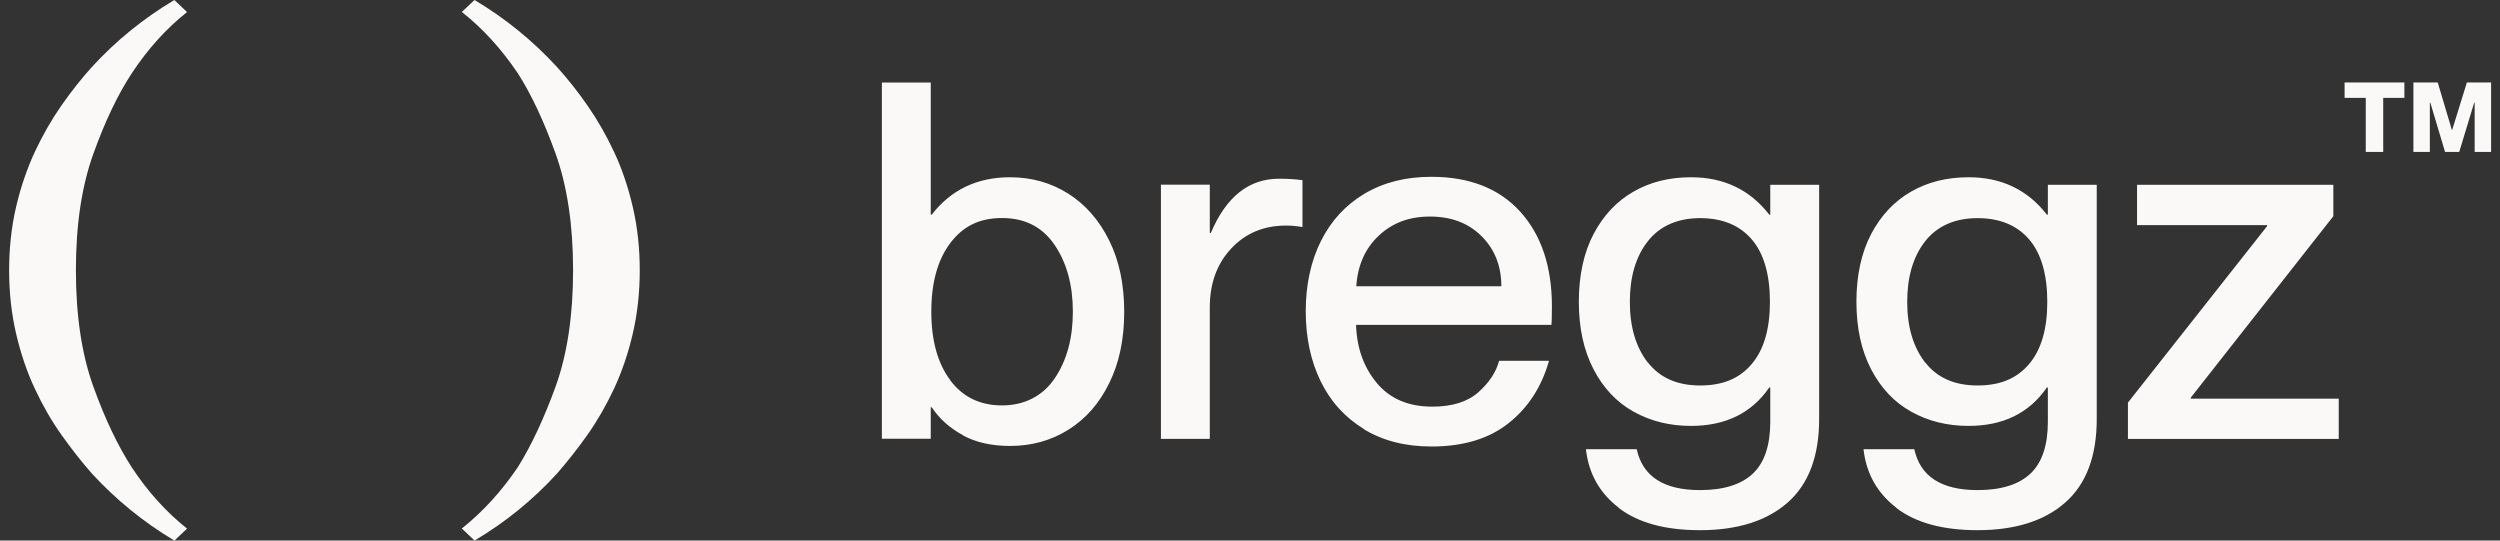
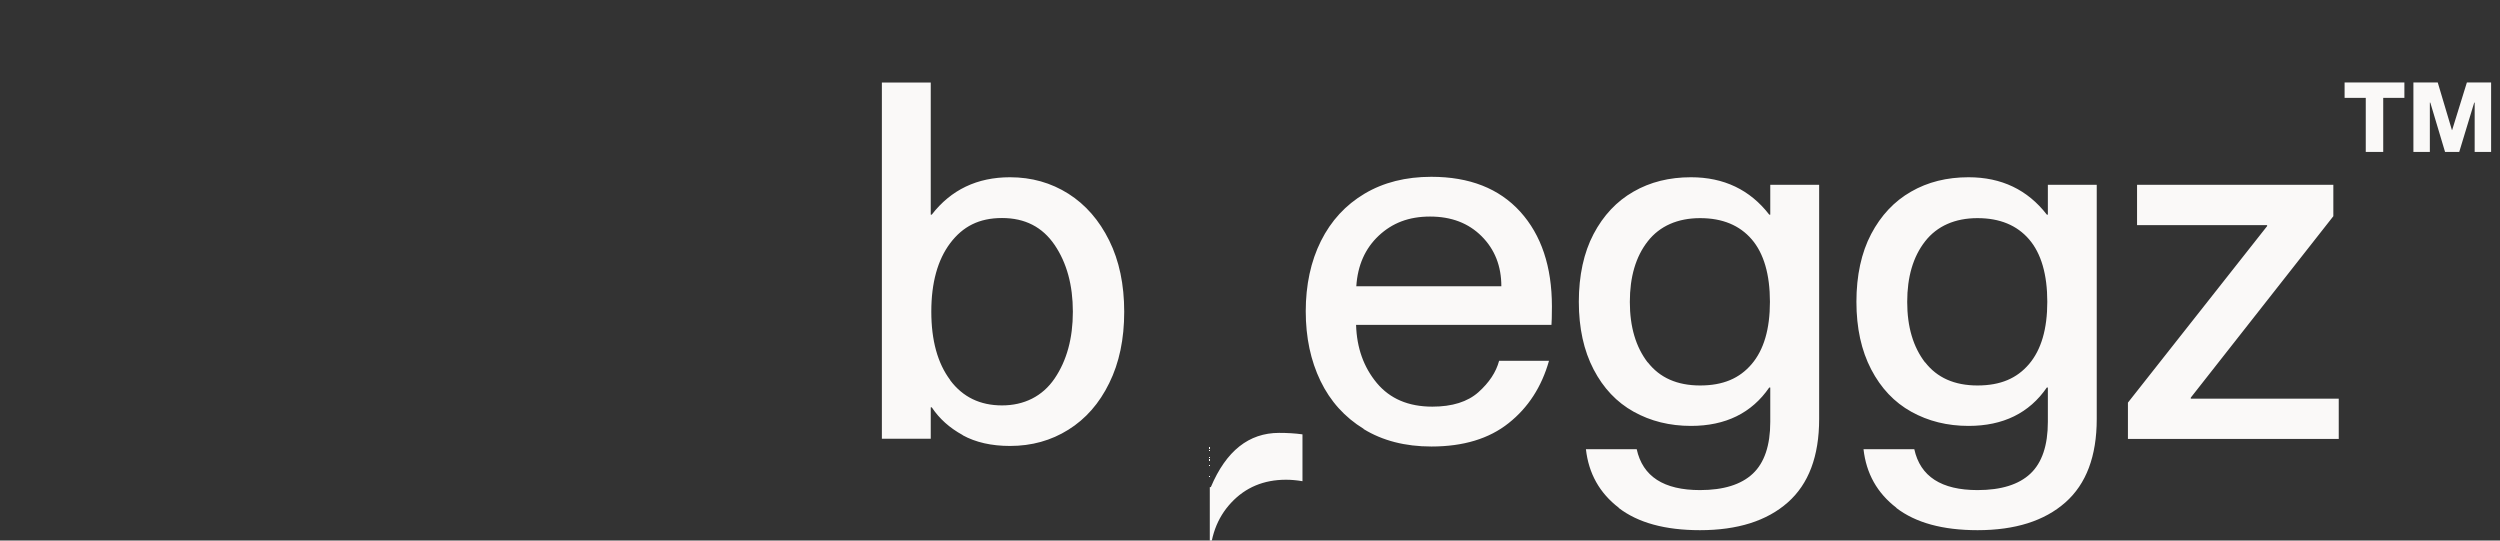
<svg xmlns="http://www.w3.org/2000/svg" id="Layer_1" data-name="Layer 1" viewBox="0 0 222 48">
  <rect x="0" y="0" width="222" height="48" fill="#333333" stroke="none" />
  <defs>
    <style>
      .cls-1 {
        fill: none;
      }

      .cls-2 {
        fill: #faf9f8;
      }
    </style>
  </defs>
  <g>
-     <path class="cls-2" d="M85.48,38.63c-1.15-.63-2.07-1.45-2.74-2.46h-.09v2.79h-4.34V7.33h4.34v11.73h.09c1.71-2.21,4.03-3.32,6.95-3.32,1.92,0,3.64.49,5.18,1.46,1.53.97,2.74,2.36,3.63,4.16s1.33,3.91,1.33,6.33-.44,4.53-1.33,6.33c-.88,1.8-2.09,3.18-3.63,4.14-1.53.96-3.26,1.44-5.18,1.44-1.65,0-3.05-.32-4.2-.95v-.02ZM84.38,33.77c1.12,1.49,2.65,2.23,4.6,2.23s3.59-.8,4.67-2.39,1.62-3.57,1.62-5.93-.54-4.34-1.62-5.93-2.63-2.39-4.67-2.39-3.48.75-4.6,2.23c-1.12,1.49-1.68,3.52-1.68,6.08s.56,4.59,1.68,6.08v.02ZM107.43,38.97h-4.34v-22.57h4.34v4.29h.09c1.36-3.22,3.38-4.82,6.06-4.82.74,0,1.43.04,2.08.13v4.16c-.53-.09-1.02-.13-1.46-.13-1.98,0-3.6.68-4.87,2.04s-1.9,3.1-1.9,5.22v11.68ZM121.09,38.08c-1.68-1.03-2.96-2.45-3.83-4.25s-1.31-3.86-1.31-6.19.45-4.44,1.35-6.24,2.19-3.2,3.87-4.2,3.66-1.5,5.93-1.5c3.39,0,6.02,1.03,7.9,3.1,1.87,2.07,2.81,4.87,2.81,8.41,0,.86-.02,1.4-.04,1.64h-17.35c.06,2.04.67,3.75,1.84,5.16,1.17,1.4,2.81,2.1,4.93,2.1,1.77,0,3.13-.43,4.09-1.28.96-.86,1.57-1.78,1.84-2.79h4.43c-.65,2.3-1.84,4.15-3.58,5.53-1.74,1.39-4.03,2.08-6.86,2.08-2.33,0-4.34-.52-6.02-1.55v-.02ZM133.32,25.43c0-1.8-.58-3.28-1.75-4.45s-2.69-1.75-4.58-1.75-3.35.57-4.56,1.7c-1.21,1.14-1.87,2.63-1.99,4.49h12.88ZM143.75,45.09c-1.71-1.31-2.68-3.05-2.92-5.2h4.51c.53,2.42,2.4,3.63,5.62,3.63,2.09,0,3.66-.49,4.69-1.46s1.55-2.51,1.55-4.6v-3.05h-.09c-1.56,2.27-3.88,3.41-6.95,3.41-1.89,0-3.58-.42-5.09-1.26s-2.69-2.09-3.56-3.76-1.31-3.67-1.31-6,.44-4.37,1.31-6.02,2.05-2.91,3.54-3.76c1.49-.86,3.19-1.28,5.11-1.28,2.92,0,5.24,1.11,6.95,3.32h.09v-2.65h4.34v20.8c0,3.3-.93,5.77-2.79,7.41s-4.46,2.46-7.79,2.46c-3.1,0-5.5-.66-7.21-1.97v-.02ZM146.32,32.17c1.06,1.37,2.61,2.06,4.65,2.06s3.5-.63,4.58-1.9,1.62-3.11,1.62-5.53-.54-4.3-1.62-5.55-2.6-1.88-4.58-1.88-3.58.69-4.65,2.06-1.59,3.16-1.59,5.38.53,4,1.59,5.38v-.02ZM168.4,45.09c-1.71-1.31-2.68-3.05-2.92-5.2h4.51c.53,2.42,2.4,3.63,5.62,3.63,2.09,0,3.66-.49,4.69-1.46s1.55-2.51,1.55-4.6v-3.05h-.09c-1.56,2.27-3.88,3.41-6.95,3.41-1.89,0-3.58-.42-5.09-1.26s-2.69-2.09-3.56-3.76-1.31-3.67-1.31-6,.44-4.37,1.31-6.02,2.05-2.91,3.54-3.76c1.49-.86,3.19-1.28,5.11-1.28,2.92,0,5.24,1.11,6.95,3.32h.09v-2.65h4.34v20.8c0,3.3-.93,5.77-2.79,7.41s-4.46,2.46-7.79,2.46c-3.1,0-5.5-.66-7.21-1.97v-.02ZM170.95,32.17c1.06,1.37,2.61,2.06,4.65,2.06s3.5-.63,4.58-1.9,1.62-3.11,1.62-5.53-.54-4.3-1.62-5.55-2.6-1.88-4.58-1.88-3.58.69-4.65,2.06-1.59,3.16-1.59,5.38.53,4,1.59,5.38v-.02ZM188.97,35.74l12.35-15.66v-.09h-11.55v-3.58h17.43v2.79l-12.66,16.11v.09h13.14v3.58h-18.72v-3.23h.01ZM208.2,7.32h5.31v1.37h-1.88v4.8h-1.55v-4.8h-1.88v-1.37ZM214.3,7.32h2.17l1.26,4.23h.02l1.31-4.23h2.15v6.17h-1.46v-4.38h-.04l-1.33,4.38h-1.26l-1.31-4.38h-.04v4.38h-1.46v-6.17h-.01Z" />
-     <path class="cls-2" d="M15.48,48c-2.75-1.64-5.19-3.63-7.34-5.97-.9-1.03-1.8-2.17-2.68-3.41s-1.67-2.61-2.37-4.11c-.7-1.49-1.25-3.12-1.66-4.88s-.62-3.64-.62-5.63.21-3.87.62-5.63.97-3.39,1.66-4.88c.7-1.49,1.49-2.87,2.37-4.13s1.78-2.39,2.68-3.39C10.28,3.63,12.73,1.64,15.48,0l1.13,1.07c-1.84,1.46-3.48,3.27-4.91,5.44-1.24,1.89-2.38,4.27-3.41,7.15-1.04,2.88-1.55,6.33-1.55,10.35s.52,7.46,1.55,10.32,2.17,5.25,3.41,7.17c1.43,2.17,3.07,3.98,4.91,5.44l-1.13,1.07h0ZM42.14,0c2.75,1.64,5.19,3.63,7.34,5.97.9,1,1.8,2.12,2.68,3.39.88,1.26,1.67,2.64,2.37,4.13s1.25,3.12,1.66,4.88.62,3.64.62,5.63-.21,3.87-.62,5.63-.97,3.39-1.66,4.88c-.7,1.49-1.49,2.86-2.37,4.11-.88,1.24-1.78,2.38-2.68,3.41-2.14,2.35-4.59,4.34-7.34,5.97l-1.13-1.07c1.84-1.46,3.5-3.27,4.97-5.44,1.2-1.92,2.32-4.31,3.36-7.17,1.03-2.86,1.55-6.3,1.55-10.32s-.52-7.47-1.55-10.35c-1.04-2.88-2.15-5.26-3.36-7.15-1.47-2.17-3.12-3.98-4.97-5.44L42.14,0h0Z" />
+     <path class="cls-2" d="M85.48,38.63c-1.15-.63-2.07-1.45-2.74-2.46h-.09v2.79h-4.34V7.33h4.34v11.73h.09c1.71-2.21,4.03-3.32,6.95-3.32,1.92,0,3.64.49,5.18,1.46,1.53.97,2.74,2.36,3.63,4.16s1.33,3.91,1.33,6.33-.44,4.53-1.33,6.33c-.88,1.8-2.09,3.18-3.63,4.14-1.53.96-3.26,1.44-5.18,1.44-1.65,0-3.05-.32-4.2-.95v-.02ZM84.38,33.77c1.12,1.49,2.65,2.23,4.6,2.23s3.59-.8,4.67-2.39,1.62-3.57,1.62-5.93-.54-4.34-1.62-5.93-2.63-2.39-4.67-2.39-3.48.75-4.6,2.23c-1.12,1.49-1.68,3.52-1.68,6.08s.56,4.59,1.68,6.08v.02ZM107.43,38.97h-4.34h4.34v4.29h.09c1.36-3.22,3.38-4.82,6.06-4.82.74,0,1.43.04,2.08.13v4.16c-.53-.09-1.02-.13-1.46-.13-1.98,0-3.6.68-4.87,2.04s-1.9,3.1-1.9,5.22v11.68ZM121.09,38.08c-1.68-1.03-2.96-2.45-3.83-4.25s-1.31-3.86-1.31-6.19.45-4.44,1.35-6.24,2.19-3.2,3.87-4.2,3.66-1.5,5.93-1.5c3.39,0,6.02,1.03,7.9,3.1,1.87,2.07,2.81,4.87,2.81,8.41,0,.86-.02,1.4-.04,1.64h-17.35c.06,2.04.67,3.75,1.84,5.16,1.17,1.4,2.81,2.1,4.93,2.1,1.77,0,3.13-.43,4.09-1.28.96-.86,1.57-1.78,1.84-2.79h4.43c-.65,2.3-1.84,4.15-3.58,5.53-1.74,1.39-4.03,2.08-6.86,2.08-2.33,0-4.34-.52-6.02-1.55v-.02ZM133.32,25.43c0-1.8-.58-3.28-1.75-4.45s-2.69-1.75-4.58-1.75-3.35.57-4.56,1.7c-1.21,1.14-1.87,2.63-1.99,4.49h12.88ZM143.75,45.09c-1.71-1.31-2.68-3.05-2.92-5.2h4.51c.53,2.42,2.4,3.63,5.62,3.63,2.09,0,3.66-.49,4.69-1.46s1.55-2.51,1.55-4.6v-3.05h-.09c-1.56,2.27-3.88,3.41-6.95,3.41-1.89,0-3.58-.42-5.09-1.26s-2.69-2.09-3.56-3.76-1.31-3.67-1.31-6,.44-4.37,1.31-6.02,2.05-2.91,3.54-3.76c1.49-.86,3.19-1.28,5.11-1.28,2.92,0,5.24,1.11,6.95,3.32h.09v-2.65h4.34v20.8c0,3.3-.93,5.77-2.79,7.41s-4.46,2.46-7.79,2.46c-3.1,0-5.5-.66-7.21-1.97v-.02ZM146.32,32.17c1.06,1.37,2.61,2.06,4.65,2.06s3.5-.63,4.58-1.9,1.62-3.11,1.62-5.53-.54-4.3-1.62-5.55-2.6-1.88-4.58-1.88-3.58.69-4.65,2.06-1.59,3.16-1.59,5.38.53,4,1.59,5.38v-.02ZM168.4,45.09c-1.71-1.31-2.68-3.05-2.92-5.2h4.51c.53,2.42,2.4,3.63,5.62,3.63,2.09,0,3.66-.49,4.69-1.46s1.55-2.51,1.55-4.6v-3.05h-.09c-1.56,2.27-3.88,3.41-6.95,3.41-1.89,0-3.58-.42-5.09-1.26s-2.69-2.09-3.56-3.76-1.31-3.67-1.31-6,.44-4.37,1.31-6.02,2.05-2.91,3.54-3.76c1.49-.86,3.19-1.28,5.11-1.28,2.92,0,5.24,1.11,6.95,3.32h.09v-2.65h4.34v20.8c0,3.3-.93,5.77-2.79,7.41s-4.46,2.46-7.79,2.46c-3.1,0-5.5-.66-7.21-1.97v-.02ZM170.95,32.17c1.06,1.37,2.61,2.06,4.65,2.06s3.5-.63,4.58-1.9,1.62-3.11,1.62-5.53-.54-4.3-1.62-5.55-2.6-1.88-4.58-1.88-3.58.69-4.65,2.06-1.59,3.16-1.59,5.38.53,4,1.59,5.38v-.02ZM188.97,35.74l12.35-15.66v-.09h-11.55v-3.58h17.43v2.79l-12.66,16.11v.09h13.14v3.58h-18.72v-3.23h.01ZM208.2,7.32h5.31v1.37h-1.88v4.8h-1.55v-4.8h-1.88v-1.37ZM214.3,7.32h2.17l1.26,4.23h.02l1.31-4.23h2.15v6.17h-1.46v-4.38h-.04l-1.33,4.38h-1.26l-1.31-4.38h-.04v4.38h-1.46v-6.17h-.01Z" />
  </g>
-   <rect class="cls-1" x=".8" width="220.39" height="48" />
</svg>